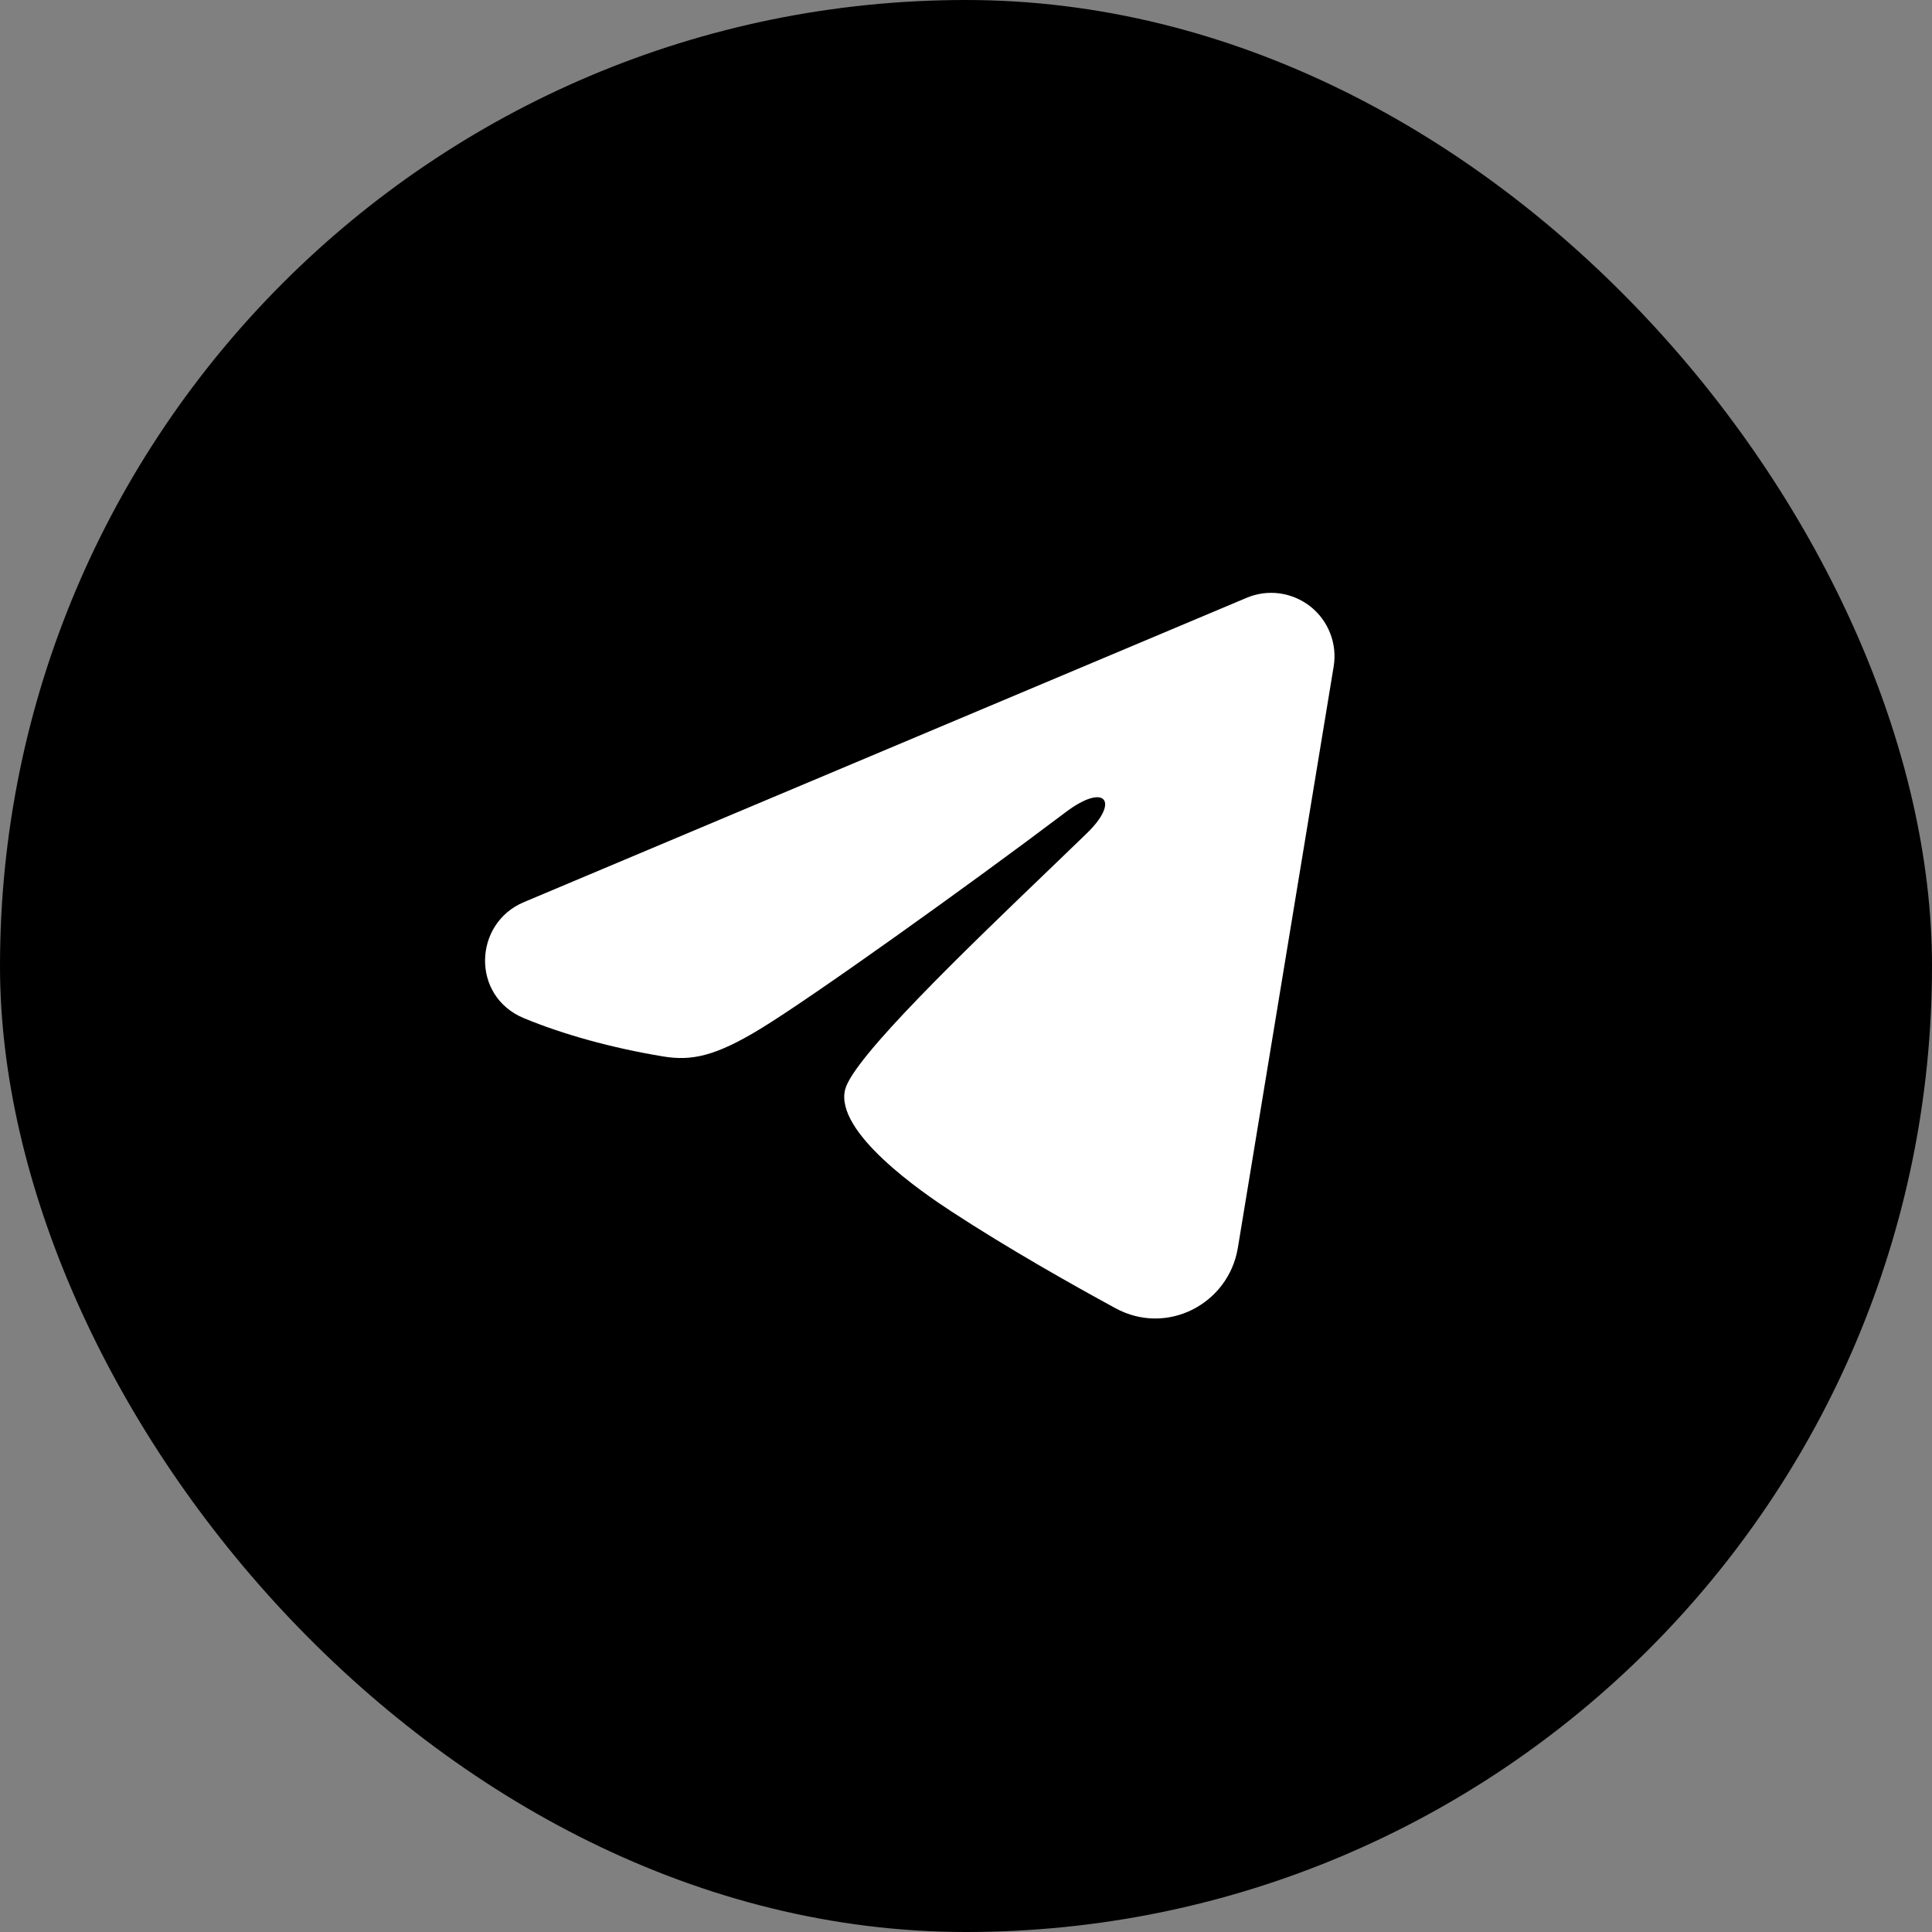
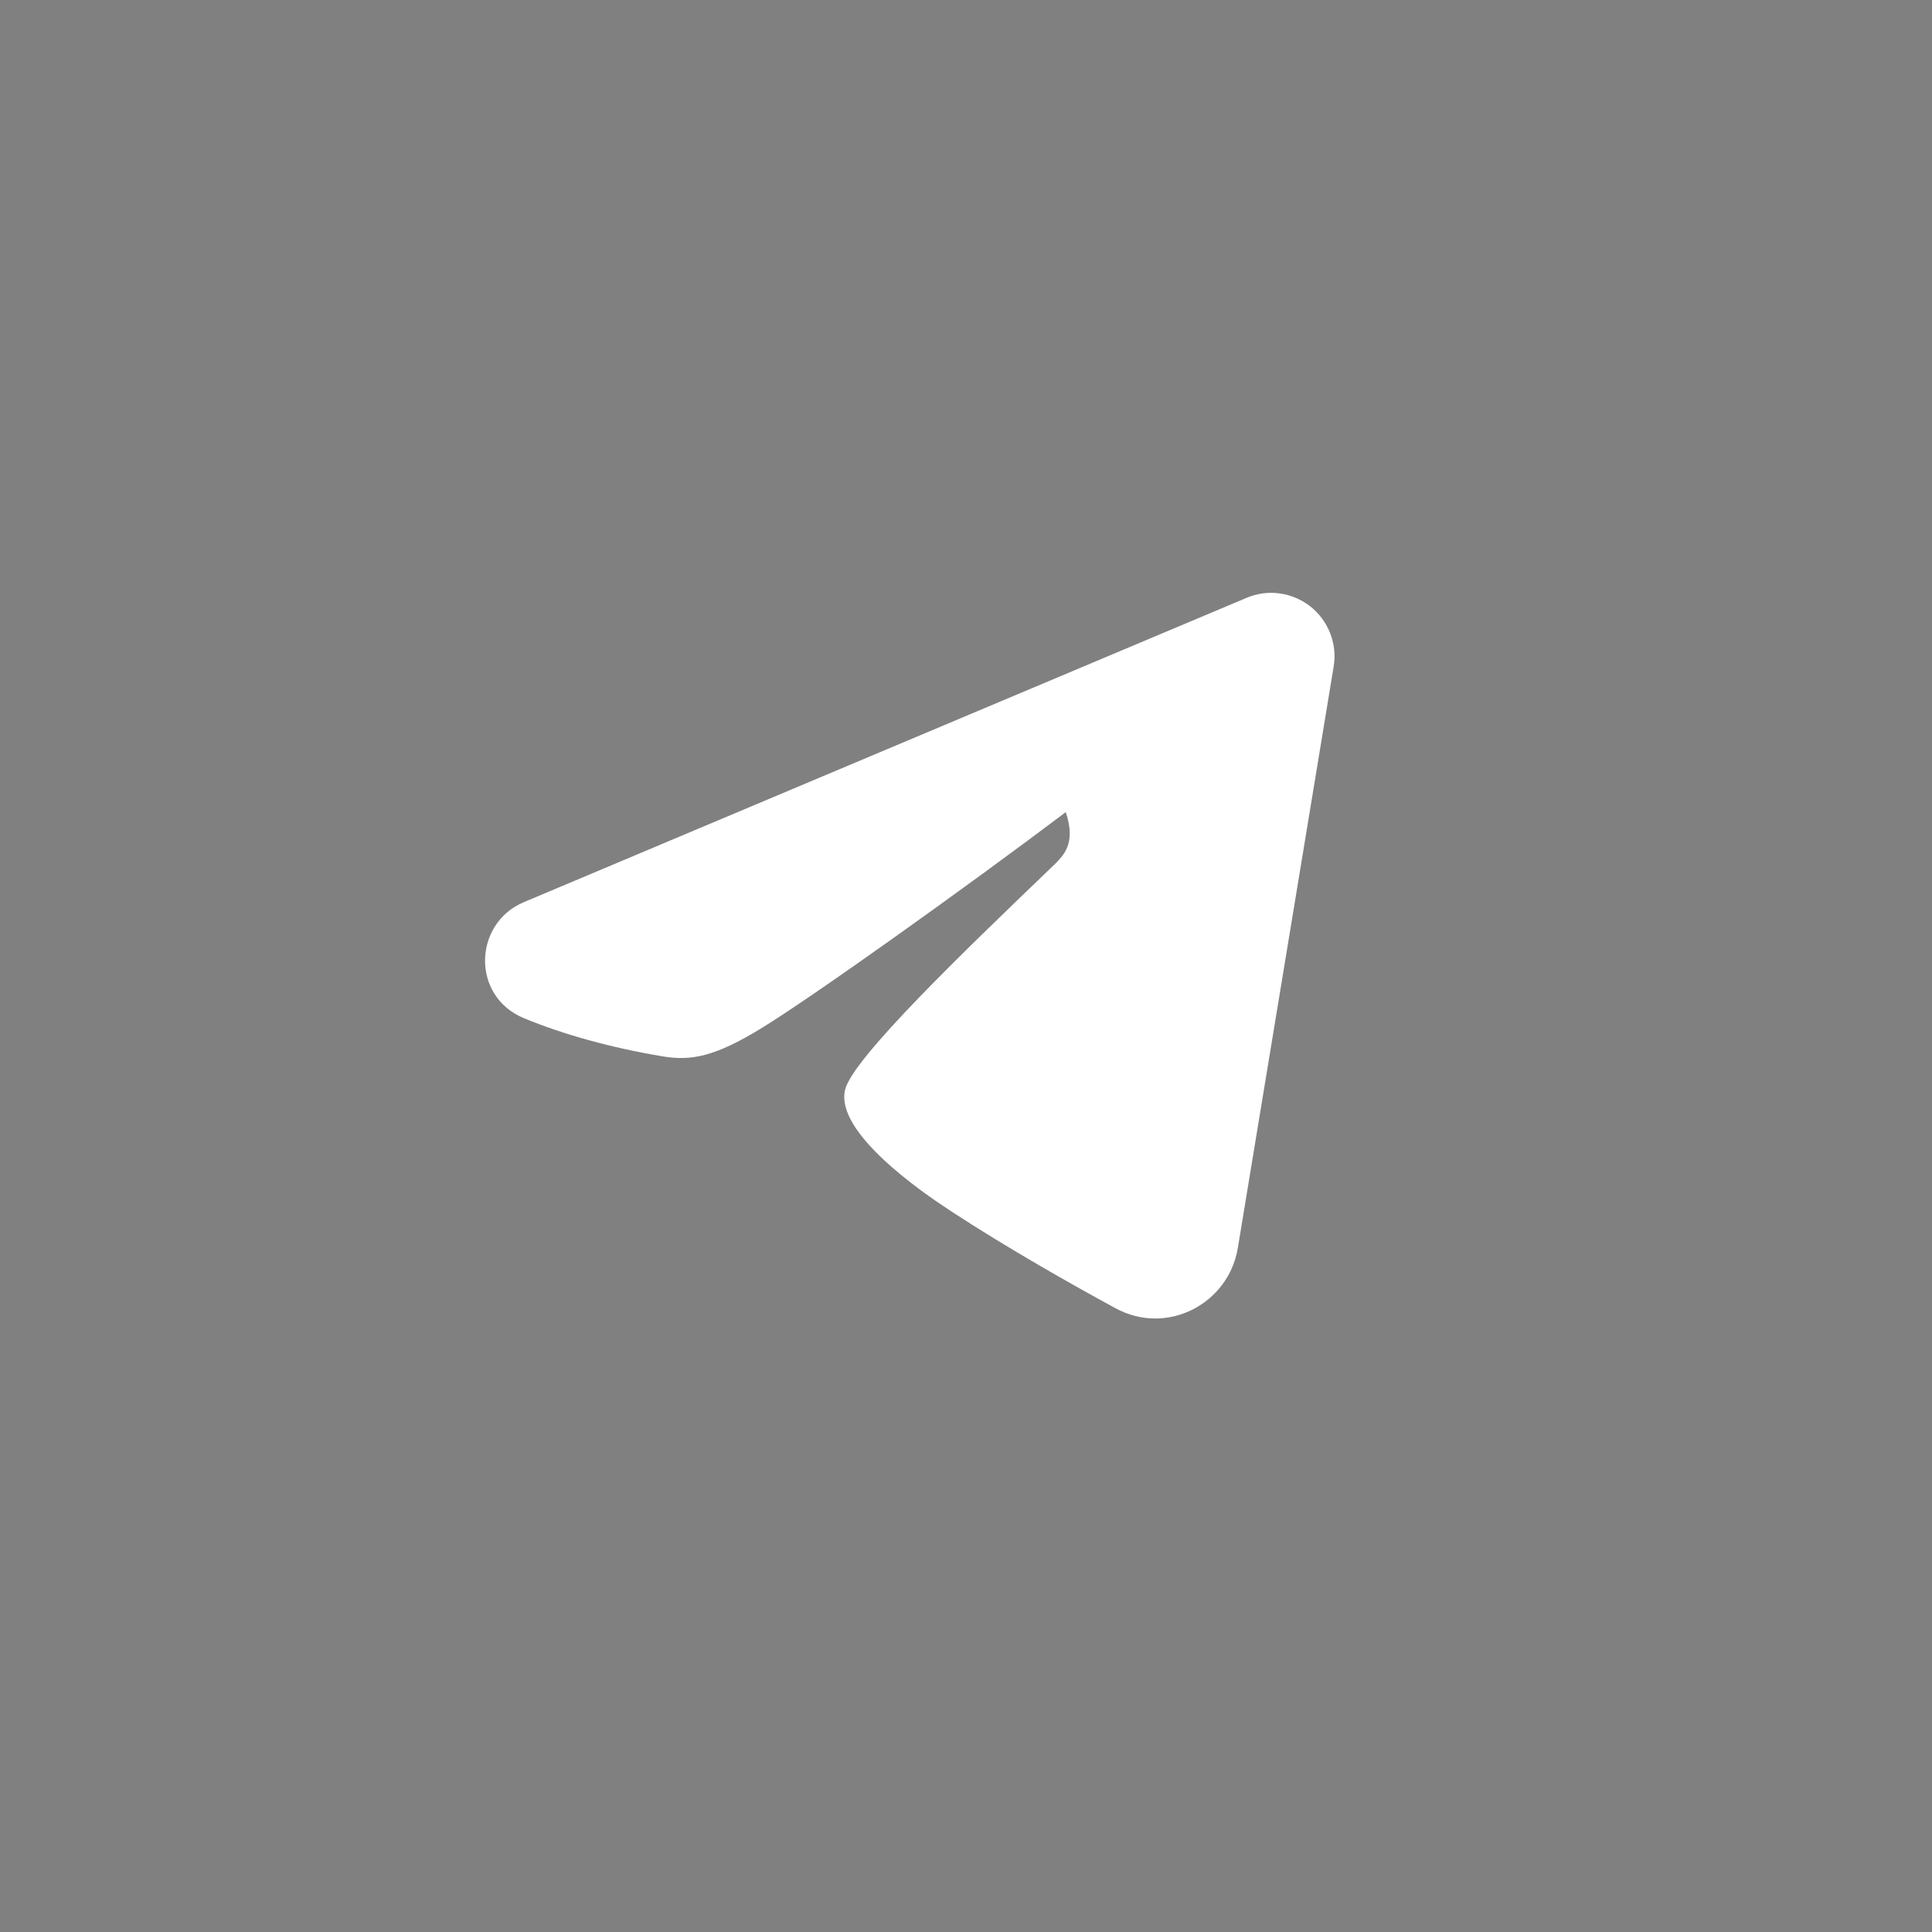
<svg xmlns="http://www.w3.org/2000/svg" width="20" height="20" viewBox="0 0 20 20" fill="none">
  <rect x="0" y="0" width="20" height="20" fill="#808080" stroke="none" />
-   <rect width="20" height="20" rx="10" fill="black" />
-   <path d="M13.247 6.143C13.13 6.127 13.012 6.143 12.904 6.189L5.423 9.339C4.901 9.558 4.874 10.312 5.423 10.54C5.829 10.708 6.327 10.847 6.863 10.936C7.157 10.985 7.403 10.936 7.874 10.649C8.409 10.323 10.026 9.167 11.033 8.407C11.439 8.1 11.595 8.293 11.252 8.625C11.14 8.734 11.018 8.851 10.889 8.975L10.864 8.999C9.987 9.841 8.833 10.95 8.749 11.278C8.637 11.721 9.549 12.345 9.846 12.539C10.441 12.928 11.103 13.301 11.548 13.543C12.081 13.832 12.717 13.499 12.814 12.919L13.806 6.9C13.825 6.784 13.813 6.665 13.77 6.556C13.728 6.447 13.657 6.351 13.565 6.278C13.473 6.206 13.363 6.159 13.247 6.143Z" fill="white" />
+   <path d="M13.247 6.143C13.13 6.127 13.012 6.143 12.904 6.189L5.423 9.339C4.901 9.558 4.874 10.312 5.423 10.54C5.829 10.708 6.327 10.847 6.863 10.936C7.157 10.985 7.403 10.936 7.874 10.649C8.409 10.323 10.026 9.167 11.033 8.407C11.14 8.734 11.018 8.851 10.889 8.975L10.864 8.999C9.987 9.841 8.833 10.95 8.749 11.278C8.637 11.721 9.549 12.345 9.846 12.539C10.441 12.928 11.103 13.301 11.548 13.543C12.081 13.832 12.717 13.499 12.814 12.919L13.806 6.9C13.825 6.784 13.813 6.665 13.77 6.556C13.728 6.447 13.657 6.351 13.565 6.278C13.473 6.206 13.363 6.159 13.247 6.143Z" fill="white" />
</svg>